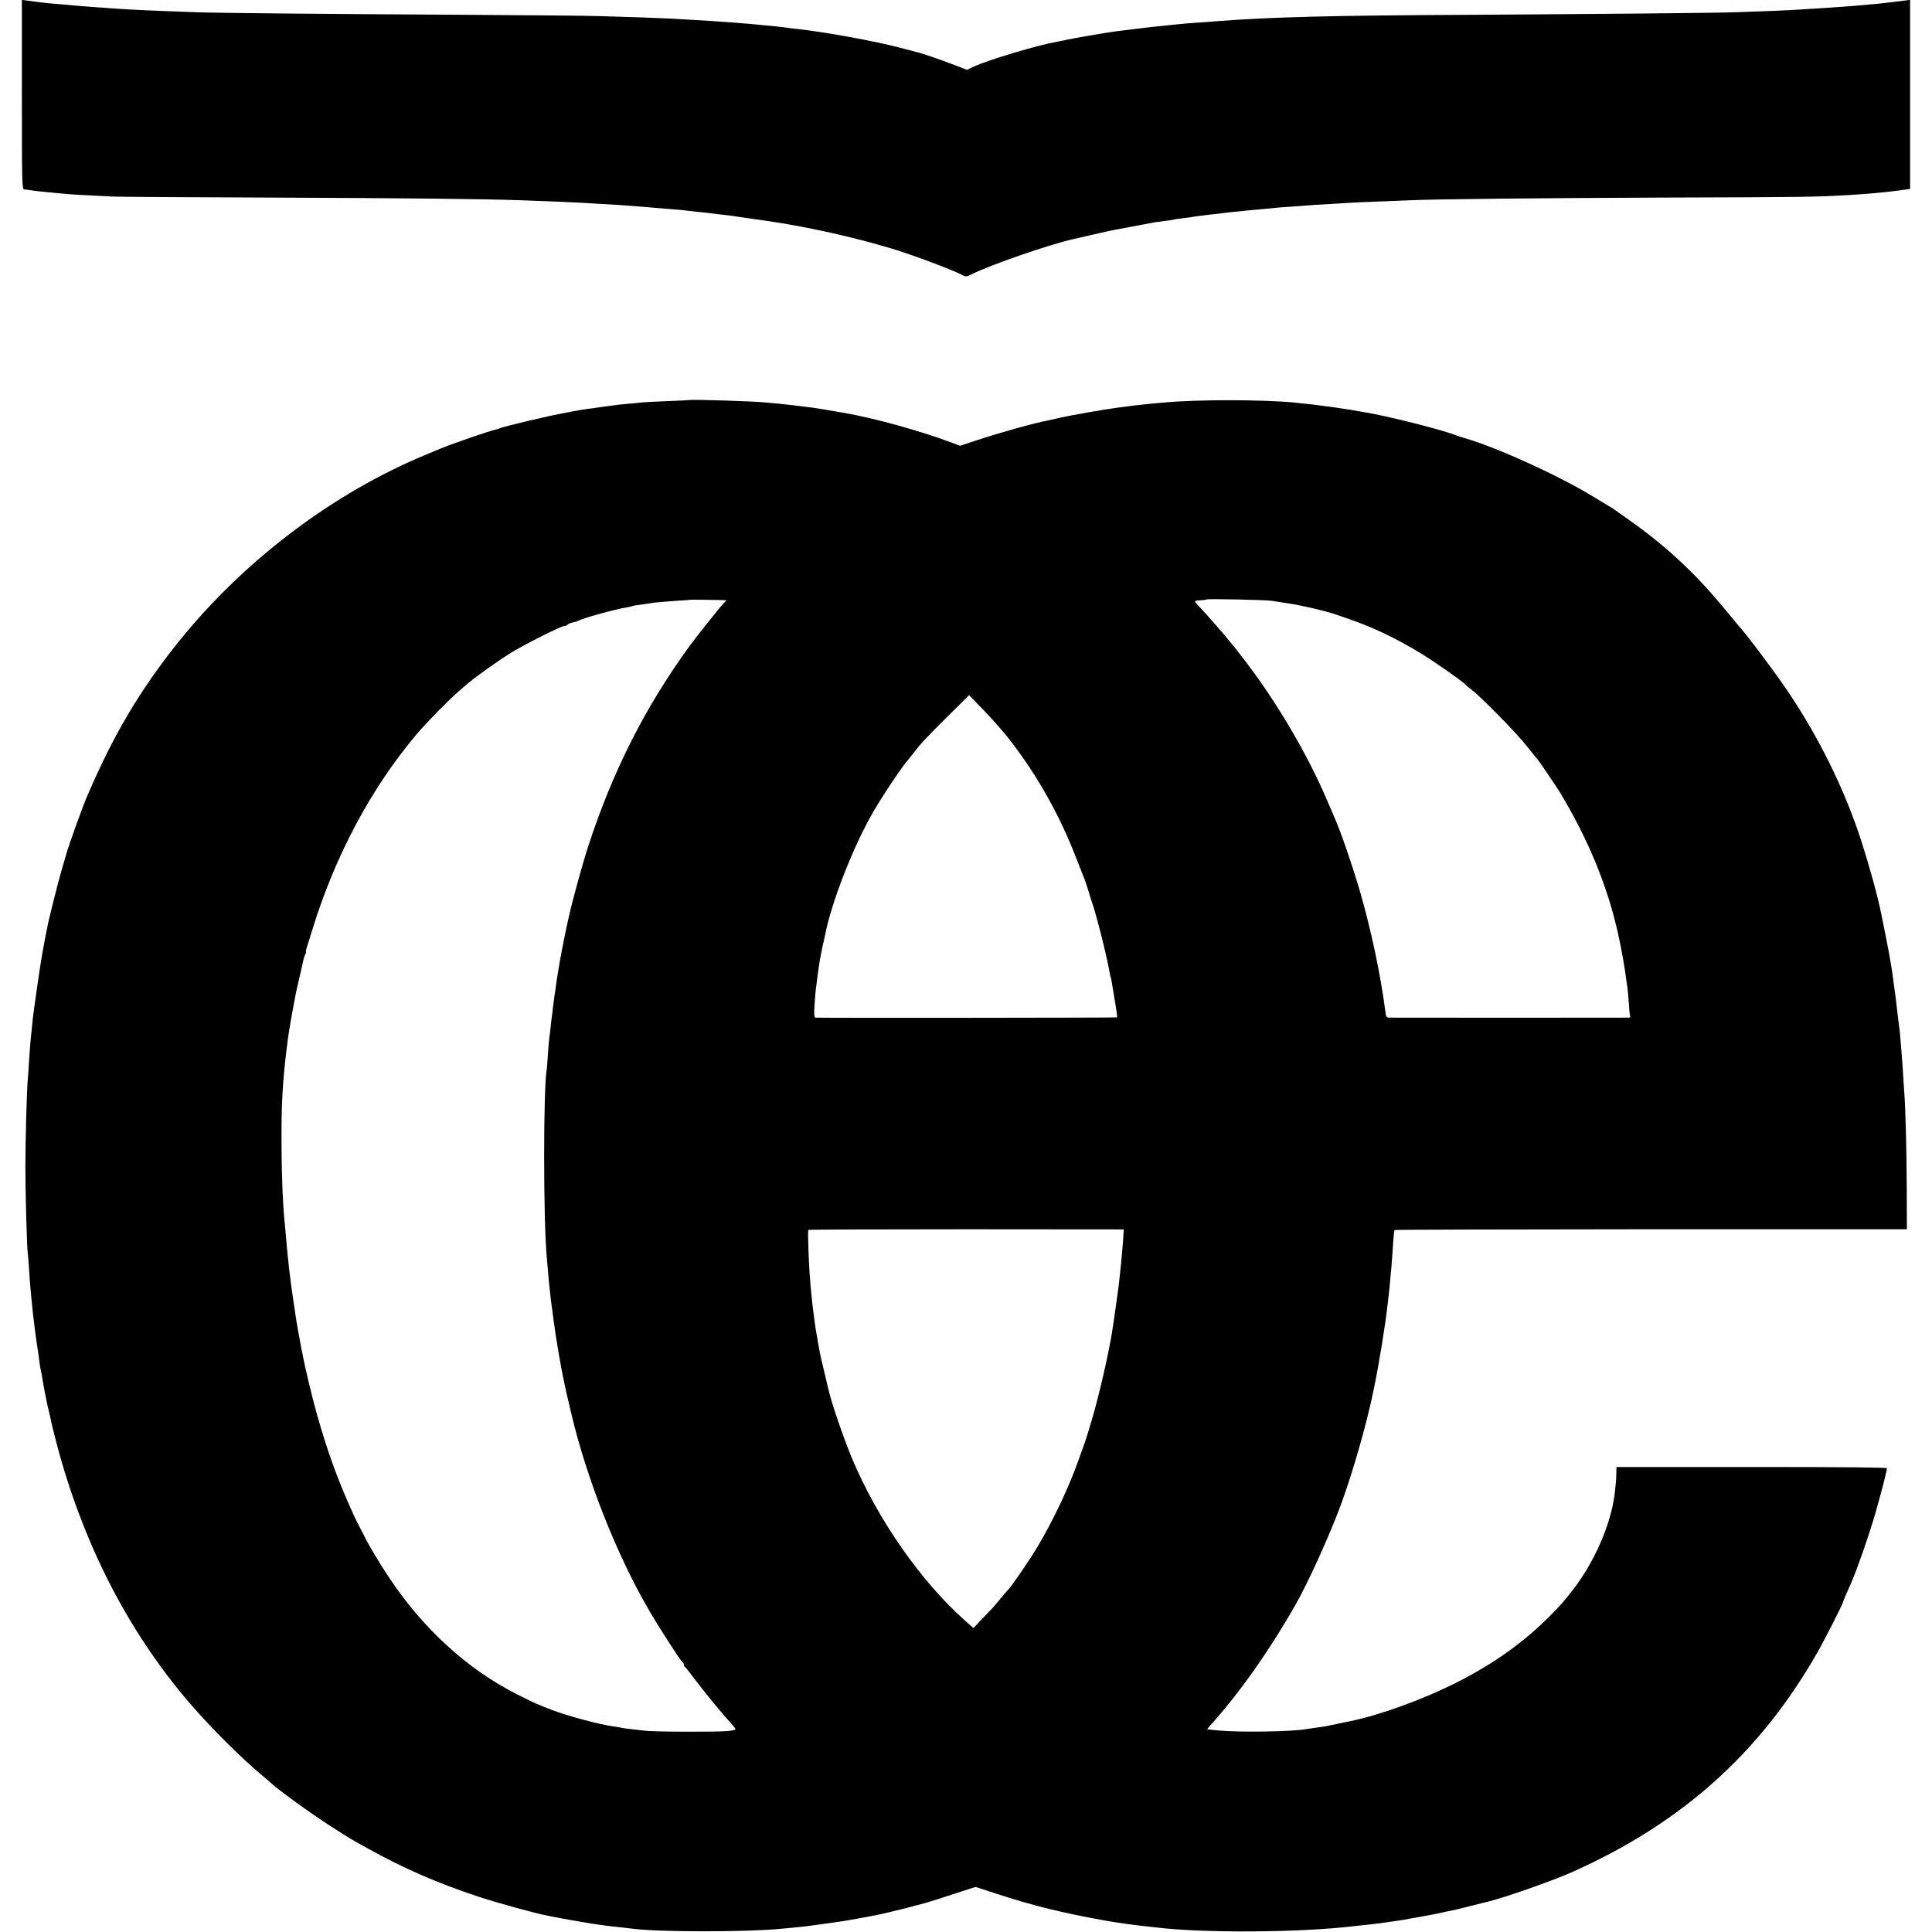
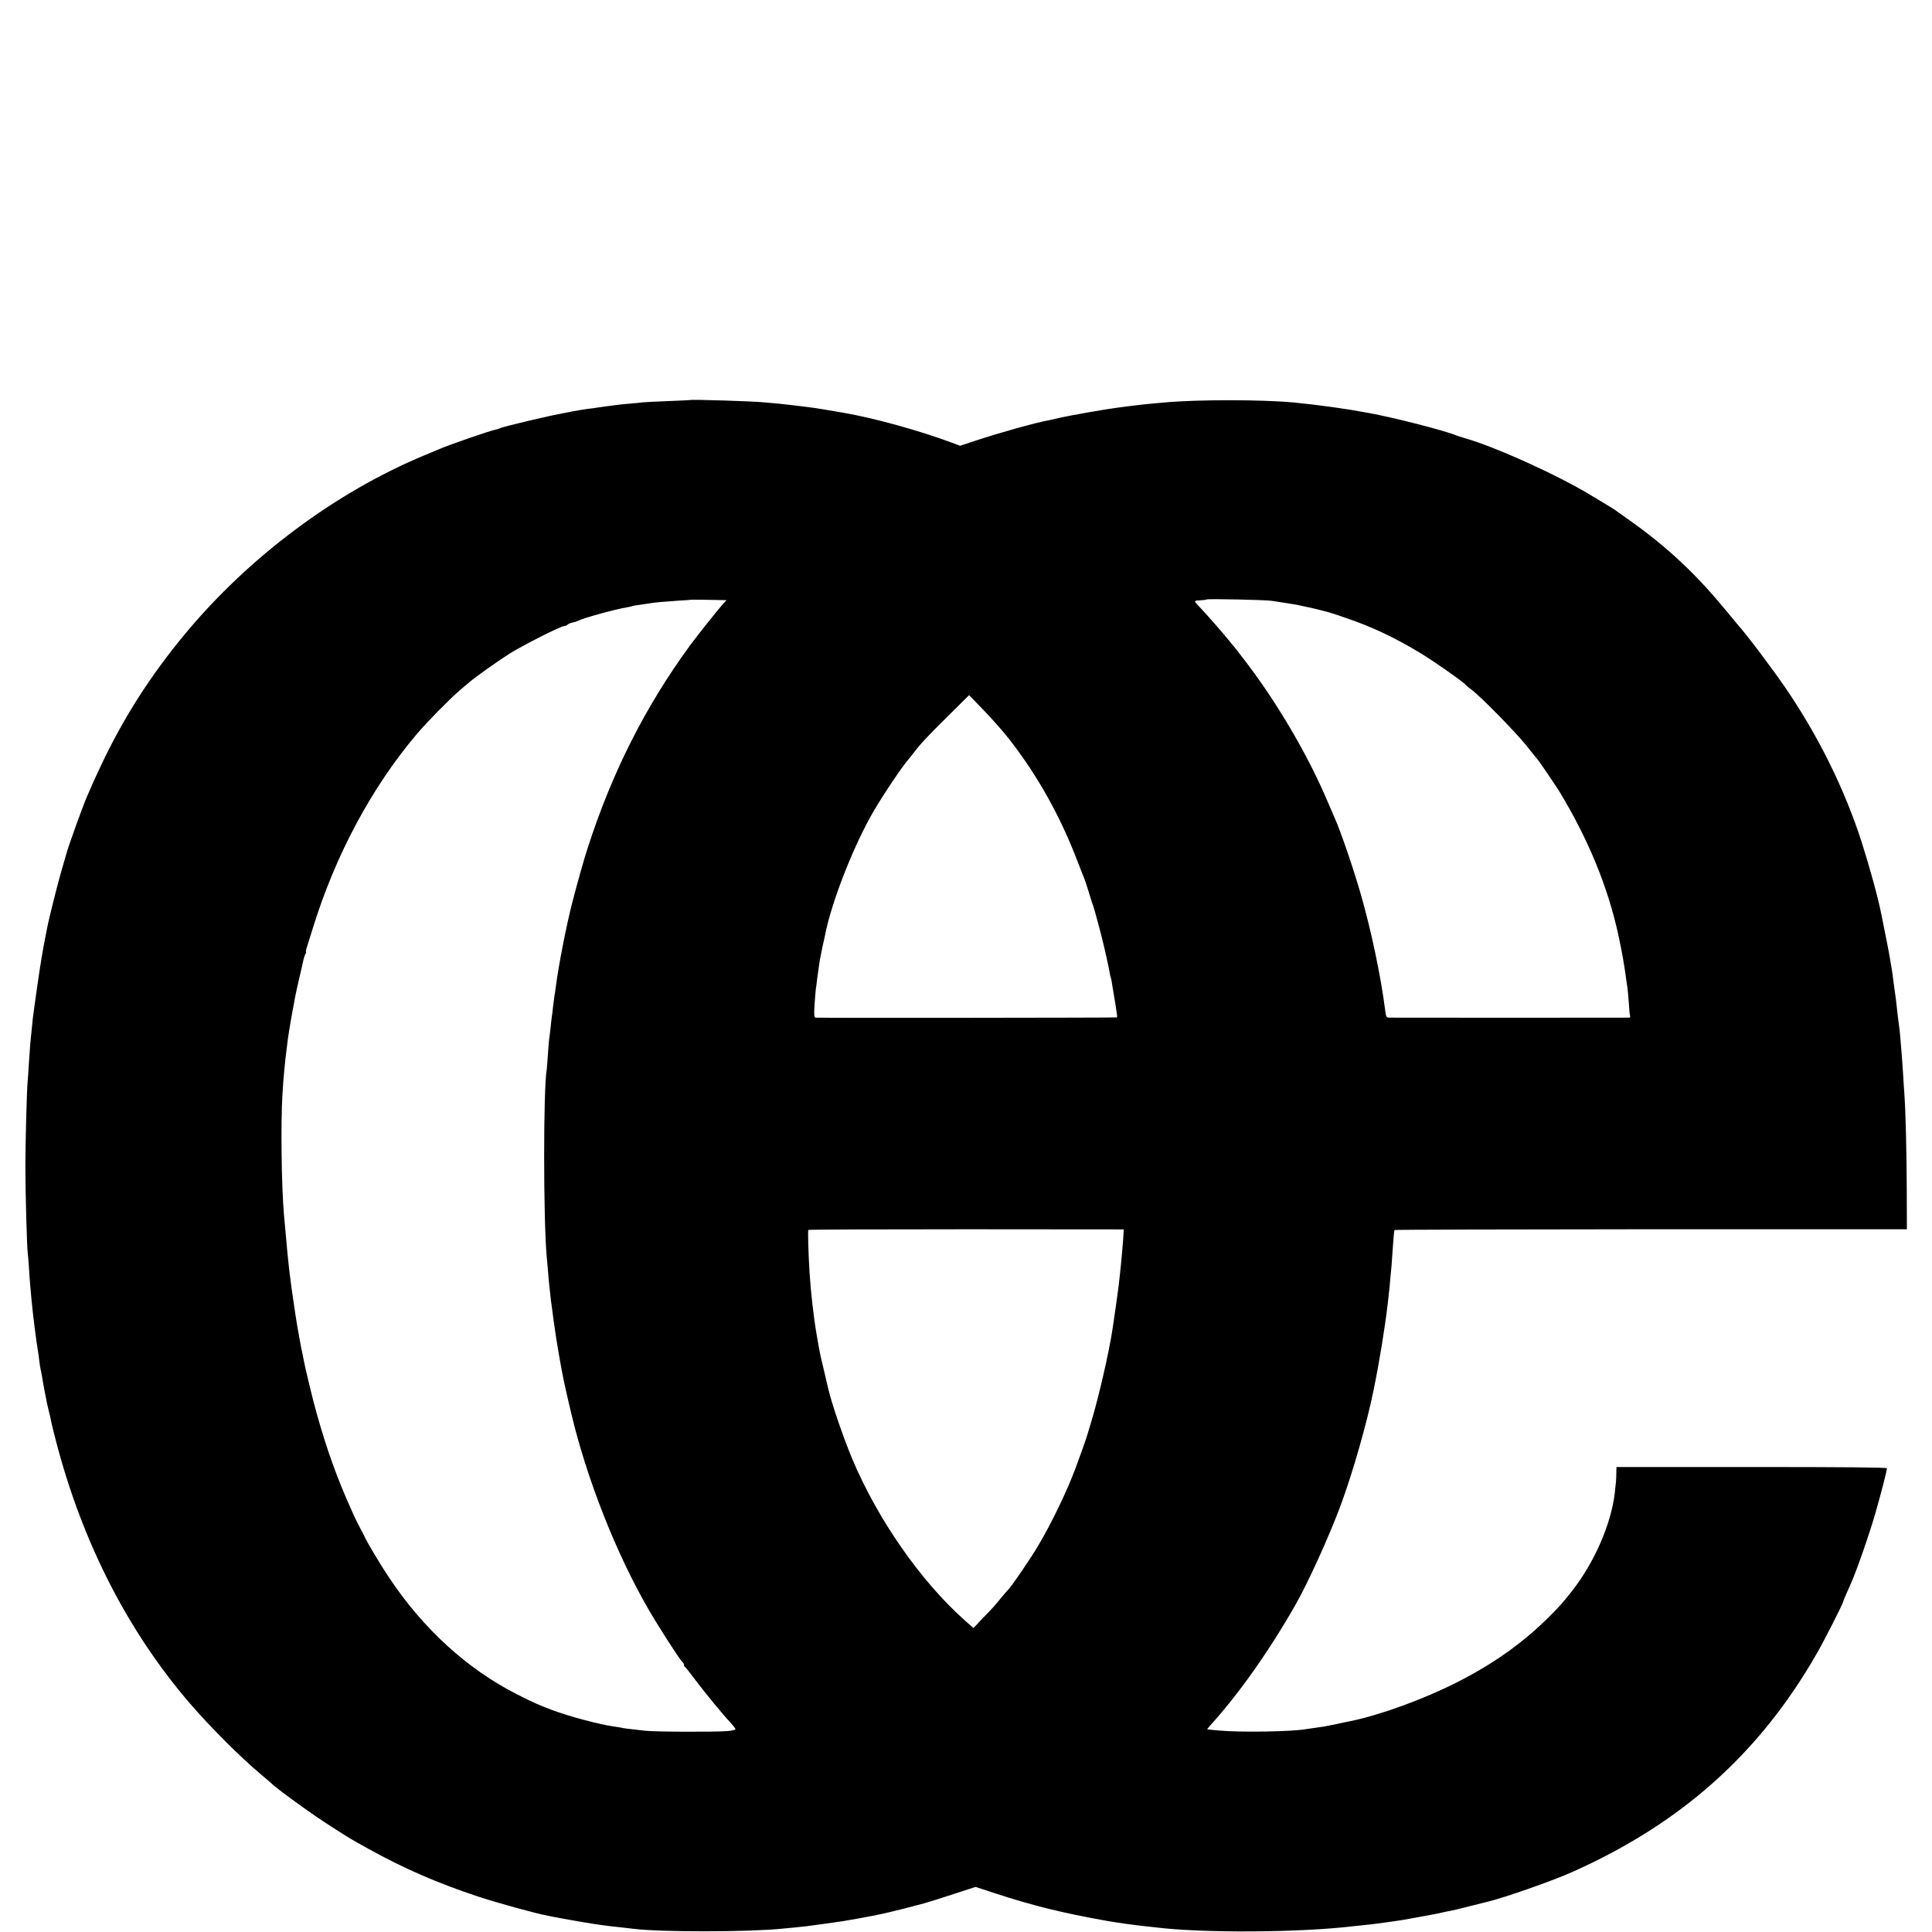
<svg xmlns="http://www.w3.org/2000/svg" version="1.0" width="1500pt" height="1500pt" viewBox="0 0 1500 1500" preserveAspectRatio="xMidYMid meet">
  <g transform="translate(0,1500) scale(0.1,-0.1)" fill="#000000" stroke="none">
-     <path d="M170 14265 c0 -693 1 -735 18 -736 9 0 26 -2 37 -4 11 -2 45 -7 75 -10 226 -23 238 -24 378 -31 70 -3 159 -8 197 -10 39 -2 590 -6 1225 -8 1021 -4 1646 -10 1950 -21 160 -5 411 -16 480 -20 36 -3 112 -7 170 -10 58 -3 128 -8 155 -10 28 -2 86 -7 130 -10 80 -7 93 -8 240 -20 44 -3 91 -8 105 -10 14 -2 54 -6 90 -10 36 -3 76 -8 90 -10 14 -2 54 -7 90 -11 36 -3 74 -8 85 -10 10 -2 37 -6 60 -9 33 -5 105 -15 210 -30 311 -45 674 -126 975 -217 155 -47 449 -157 533 -199 36 -19 38 -19 75 -1 150 76 630 241 802 277 8 2 67 15 130 30 63 15 126 29 140 32 14 2 68 13 120 23 52 10 122 23 155 29 33 6 69 13 80 15 11 2 47 7 80 11 32 3 62 8 65 10 3 1 30 6 61 9 31 4 66 8 76 10 11 3 44 7 74 11 61 7 118 14 169 20 19 3 60 7 90 10 30 3 73 7 95 10 22 2 72 7 110 10 39 3 86 8 105 10 19 3 76 7 125 10 50 3 110 8 135 10 25 2 97 7 160 10 63 4 136 8 162 10 25 2 126 7 225 10 98 4 210 8 248 10 201 9 960 17 1955 21 1089 3 1198 5 1425 18 195 12 277 19 418 37 l87 12 0 734 0 734 -47 -6 c-27 -3 -64 -8 -83 -10 -90 -12 -148 -17 -300 -30 -30 -2 -84 -6 -120 -9 -36 -3 -108 -8 -160 -11 -52 -3 -124 -7 -160 -10 -75 -5 -296 -14 -485 -20 -178 -6 -1063 -14 -2070 -20 -1070 -5 -1529 -17 -1950 -49 -27 -3 -93 -7 -145 -11 -52 -3 -111 -8 -130 -10 -19 -2 -64 -7 -100 -10 -89 -8 -309 -34 -430 -50 -65 -9 -327 -54 -375 -65 -22 -5 -55 -12 -73 -15 -148 -26 -522 -138 -639 -191 l-56 -26 -106 41 c-103 39 -250 90 -281 96 -8 2 -67 17 -130 34 -191 51 -593 124 -800 146 -30 3 -66 7 -80 10 -14 2 -52 7 -85 10 -33 3 -80 8 -105 10 -25 3 -72 7 -105 10 -33 2 -87 7 -120 10 -72 6 -247 17 -475 30 -99 5 -310 13 -565 20 -82 3 -541 7 -1020 10 -1125 6 -1959 14 -2110 20 -415 15 -475 18 -655 30 -47 4 -110 8 -140 10 -51 3 -118 9 -250 21 -30 3 -77 7 -105 9 -27 3 -66 7 -85 10 -19 2 -54 7 -77 10 l-43 6 0 -736z" />
    <path d="M5357 11894 c-1 -1 -76 -4 -167 -8 -91 -3 -181 -8 -200 -10 -19 -3 -71 -7 -114 -11 -43 -4 -86 -8 -95 -10 -9 -1 -43 -6 -76 -10 -32 -4 -68 -9 -78 -11 -11 -2 -38 -6 -61 -8 -41 -6 -79 -12 -126 -21 -14 -3 -38 -8 -55 -11 -108 -18 -487 -108 -507 -120 -4 -3 -19 -7 -32 -10 -36 -6 -366 -120 -431 -149 -16 -7 -70 -29 -120 -50 -691 -288 -1362 -788 -1861 -1390 -267 -322 -474 -647 -646 -1010 -51 -108 -71 -152 -113 -250 -32 -74 -146 -389 -160 -445 -2 -8 -18 -62 -35 -120 -29 -98 -102 -388 -114 -455 -3 -17 -9 -43 -12 -60 -24 -125 -38 -205 -63 -380 -16 -110 -32 -227 -36 -260 -3 -33 -8 -78 -10 -100 -8 -68 -15 -156 -21 -255 -3 -52 -7 -111 -9 -130 -7 -67 -18 -486 -18 -670 0 -202 12 -617 18 -665 2 -16 7 -70 10 -120 3 -49 7 -112 10 -140 3 -27 7 -77 10 -110 10 -108 38 -331 49 -390 3 -16 8 -52 11 -80 3 -27 8 -57 10 -65 2 -8 7 -31 10 -50 11 -64 14 -85 25 -140 6 -30 13 -66 16 -80 3 -14 9 -41 14 -60 5 -19 12 -48 15 -65 2 -16 21 -91 40 -165 204 -784 556 -1473 1039 -2035 159 -184 390 -416 556 -555 36 -30 67 -57 70 -60 44 -45 323 -247 471 -341 155 -99 137 -89 289 -173 273 -152 538 -267 855 -372 160 -52 446 -131 544 -149 14 -3 37 -7 51 -10 48 -10 306 -55 345 -59 22 -3 56 -7 75 -10 19 -2 64 -7 100 -11 36 -4 79 -9 95 -11 204 -25 876 -25 1140 1 22 2 69 7 105 10 36 4 79 8 95 10 168 23 264 36 285 40 14 2 63 11 110 19 109 20 135 25 190 37 25 6 54 13 65 15 21 4 175 43 265 68 30 8 131 40 225 71 l169 55 156 -51 c289 -95 522 -152 865 -213 85 -15 217 -33 285 -40 19 -2 60 -7 90 -10 368 -46 1125 -41 1540 9 19 2 62 7 95 10 55 5 237 30 295 40 14 3 63 12 110 20 111 20 150 27 200 39 14 3 36 8 50 10 14 2 81 18 150 36 69 17 132 33 140 35 127 30 501 161 658 231 848 379 1455 922 1899 1699 61 106 203 386 203 399 0 5 31 77 60 141 41 90 143 381 191 549 42 146 89 327 89 346 0 7 -327 10 -1050 10 l-1050 0 -1 -52 c-1 -54 -2 -60 -13 -158 -30 -238 -157 -529 -328 -749 -76 -96 -87 -109 -168 -191 -206 -208 -436 -373 -725 -520 -262 -133 -599 -256 -835 -304 -14 -3 -36 -7 -50 -10 -14 -3 -36 -8 -50 -11 -14 -3 -36 -7 -50 -10 -14 -3 -36 -7 -50 -10 -14 -2 -45 -7 -70 -10 -25 -3 -56 -8 -70 -10 -107 -20 -506 -26 -675 -11 -49 4 -91 9 -92 10 -1 1 8 13 20 26 221 243 457 576 662 935 102 179 261 529 353 775 95 258 203 634 256 895 45 218 89 488 111 680 12 105 16 142 20 195 3 30 7 73 9 95 2 22 7 92 11 155 4 63 9 117 12 120 2 3 899 5 1991 6 l1987 0 -1 315 c-1 283 -9 611 -19 744 -2 28 -7 97 -10 155 -4 58 -8 121 -10 140 -2 19 -6 69 -9 110 -3 41 -8 91 -11 110 -6 43 -16 124 -20 165 -1 17 -8 66 -14 110 -6 45 -14 99 -16 120 -3 22 -7 51 -10 65 -2 14 -7 41 -10 60 -3 19 -14 80 -25 135 -11 55 -22 111 -25 125 -3 14 -7 36 -10 50 -3 14 -7 34 -9 45 -26 131 -91 366 -153 560 -132 409 -336 822 -591 1195 -105 153 -307 421 -372 492 -8 9 -19 23 -25 30 -5 7 -55 67 -110 132 -209 250 -434 456 -700 644 -55 39 -105 75 -111 79 -5 4 -21 15 -35 23 -13 8 -82 50 -154 93 -262 159 -743 377 -985 446 -25 7 -54 17 -65 21 -91 38 -487 139 -680 174 -182 34 -378 61 -580 81 -246 23 -746 24 -1005 0 -154 -13 -203 -19 -370 -41 -91 -12 -353 -58 -425 -74 -45 -10 -93 -21 -107 -24 -99 -18 -372 -94 -563 -157 l-121 -40 -64 24 c-255 95 -599 190 -840 232 -127 22 -200 34 -235 39 -72 10 -209 26 -270 32 -33 3 -78 7 -100 9 -88 10 -580 25 -588 19z m251 -1553 l33 -1 -21 -22 c-35 -37 -202 -247 -262 -328 -347 -475 -604 -982 -794 -1570 -30 -92 -73 -244 -119 -420 -47 -180 -109 -498 -131 -670 -2 -19 -6 -46 -9 -60 -2 -14 -7 -52 -11 -85 -3 -33 -8 -67 -9 -75 -2 -8 -6 -46 -10 -85 -4 -38 -9 -79 -11 -89 -2 -11 -6 -64 -10 -120 -3 -55 -8 -108 -9 -118 -27 -138 -27 -1171 0 -1458 2 -25 7 -76 10 -113 3 -38 7 -87 10 -110 12 -113 15 -138 20 -169 2 -18 9 -69 15 -113 17 -118 17 -120 39 -250 31 -177 43 -235 97 -462 121 -509 349 -1087 599 -1518 78 -135 242 -390 260 -405 8 -7 15 -18 15 -25 0 -8 3 -15 8 -17 4 -1 41 -48 82 -103 82 -108 215 -270 273 -331 20 -22 37 -44 37 -49 0 -6 -28 -12 -62 -15 -104 -8 -568 -6 -643 3 -146 17 -160 18 -175 22 -8 2 -35 7 -60 10 -112 15 -352 79 -485 129 -110 42 -142 56 -272 122 -385 195 -730 510 -995 910 -68 102 -160 256 -185 309 -8 17 -19 39 -26 50 -13 24 -60 118 -62 125 -1 3 -9 21 -18 40 -108 239 -189 464 -266 738 -35 123 -96 378 -107 442 -2 14 -7 36 -10 50 -3 14 -8 36 -10 50 -3 14 -11 61 -19 105 -8 44 -17 98 -20 120 -3 22 -12 83 -20 135 -8 52 -17 118 -20 145 -3 28 -8 64 -10 80 -6 47 -20 190 -30 310 -4 39 -8 88 -10 110 -20 228 -26 716 -12 940 6 111 20 258 32 348 3 20 7 56 10 80 3 23 8 53 10 67 3 14 7 41 10 60 3 19 10 58 15 85 5 28 12 61 14 75 13 71 28 139 47 218 11 48 23 98 25 111 3 13 9 32 15 43 5 10 8 18 5 18 -3 0 -1 12 4 28 5 15 25 81 46 147 176 573 458 1100 810 1516 79 93 252 269 330 336 27 23 60 52 74 63 48 42 227 169 316 225 101 64 400 215 426 215 9 0 19 4 23 9 3 5 20 13 37 17 18 3 39 10 48 15 36 20 295 91 374 103 21 4 41 8 45 10 3 2 29 7 56 10 28 4 64 9 80 12 45 7 98 12 215 20 58 3 106 7 107 8 1 1 167 -1 241 -3z m4267 -6 c118 -18 182 -28 200 -32 35 -7 99 -21 120 -26 11 -3 40 -10 65 -16 70 -18 68 -17 190 -59 199 -67 385 -155 582 -275 104 -63 332 -223 347 -244 3 -5 24 -21 46 -38 71 -52 350 -337 431 -440 43 -55 81 -102 85 -105 6 -5 145 -211 166 -245 224 -370 376 -739 458 -1115 28 -128 50 -257 61 -345 3 -22 7 -49 9 -61 2 -11 7 -65 11 -120 3 -54 8 -102 11 -106 2 -5 -2 -8 -9 -9 -18 -1 -1826 -1 -1860 0 -24 1 -27 5 -33 54 -34 268 -110 630 -195 922 -56 193 -155 482 -200 580 -5 11 -30 70 -56 130 -147 346 -381 747 -622 1064 -52 69 -100 130 -106 137 -6 6 -18 20 -26 31 -54 67 -166 195 -225 258 -60 63 -60 61 -8 64 26 1 49 4 52 7 6 6 458 -3 506 -11z m-2034 -1081 c214 -276 387 -584 518 -924 29 -74 56 -144 61 -155 7 -17 52 -159 56 -175 0 -3 4 -12 7 -20 12 -28 75 -265 96 -360 22 -96 27 -122 37 -174 2 -16 6 -32 8 -35 2 -3 7 -26 10 -51 4 -25 15 -92 25 -150 10 -58 16 -107 14 -109 -2 -3 -2291 -5 -2341 -2 -11 1 -13 21 -8 99 4 54 8 109 10 122 3 14 7 52 11 85 4 32 9 68 11 79 2 11 6 38 9 61 4 22 13 68 20 101 8 34 16 73 19 85 47 254 224 708 382 976 79 135 227 354 269 399 5 6 21 26 35 44 56 74 101 123 264 284 l170 169 116 -120 c64 -66 155 -169 201 -229z m882 -3829 c-1 -41 -18 -233 -28 -320 -3 -22 -7 -62 -10 -90 -6 -48 -32 -233 -40 -285 -2 -14 -7 -43 -10 -65 -24 -160 -105 -514 -160 -695 -14 -47 -27 -92 -30 -100 -6 -25 -61 -180 -93 -265 -73 -194 -186 -427 -294 -610 -63 -105 -209 -319 -233 -340 -6 -5 -31 -35 -56 -65 -50 -61 -48 -60 -143 -158 l-68 -72 -67 59 c-343 305 -677 785 -875 1256 -66 158 -160 430 -186 545 -5 19 -20 84 -34 145 -30 125 -29 120 -56 275 -23 132 -46 338 -55 485 -8 130 -14 318 -9 326 1 3 553 5 1226 5 l1223 -1 -2 -30z" />
  </g>
</svg>